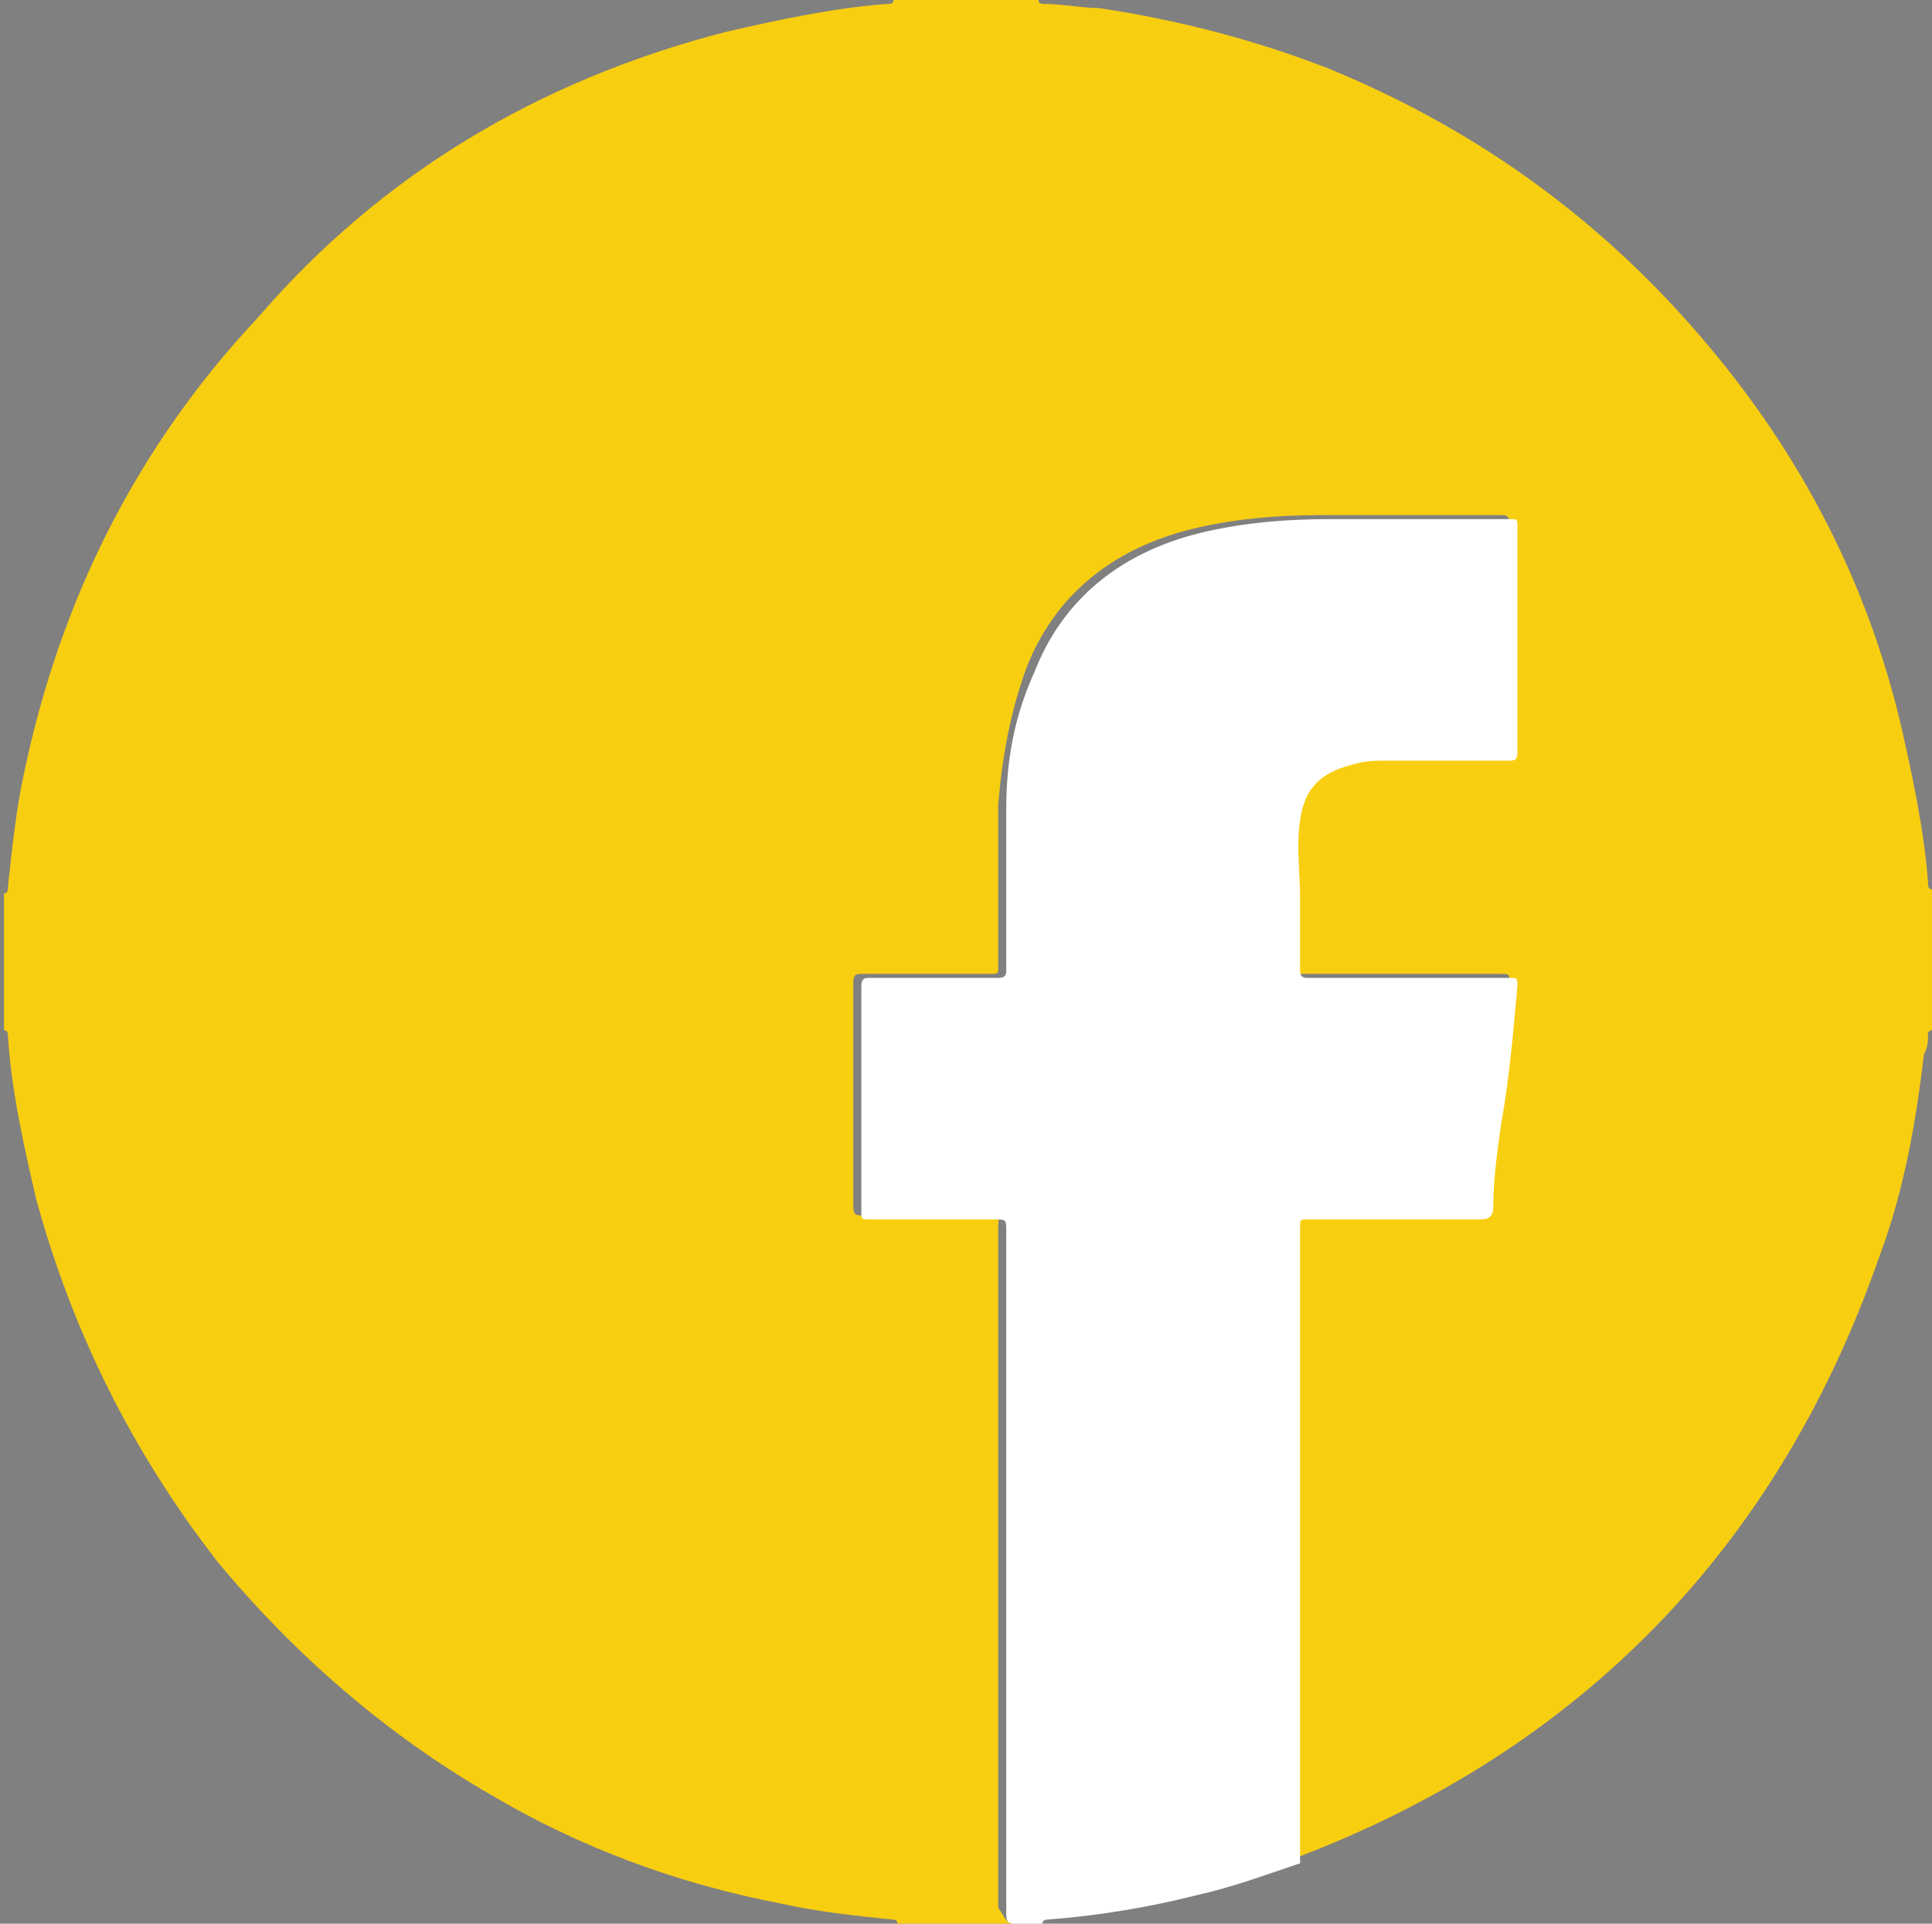
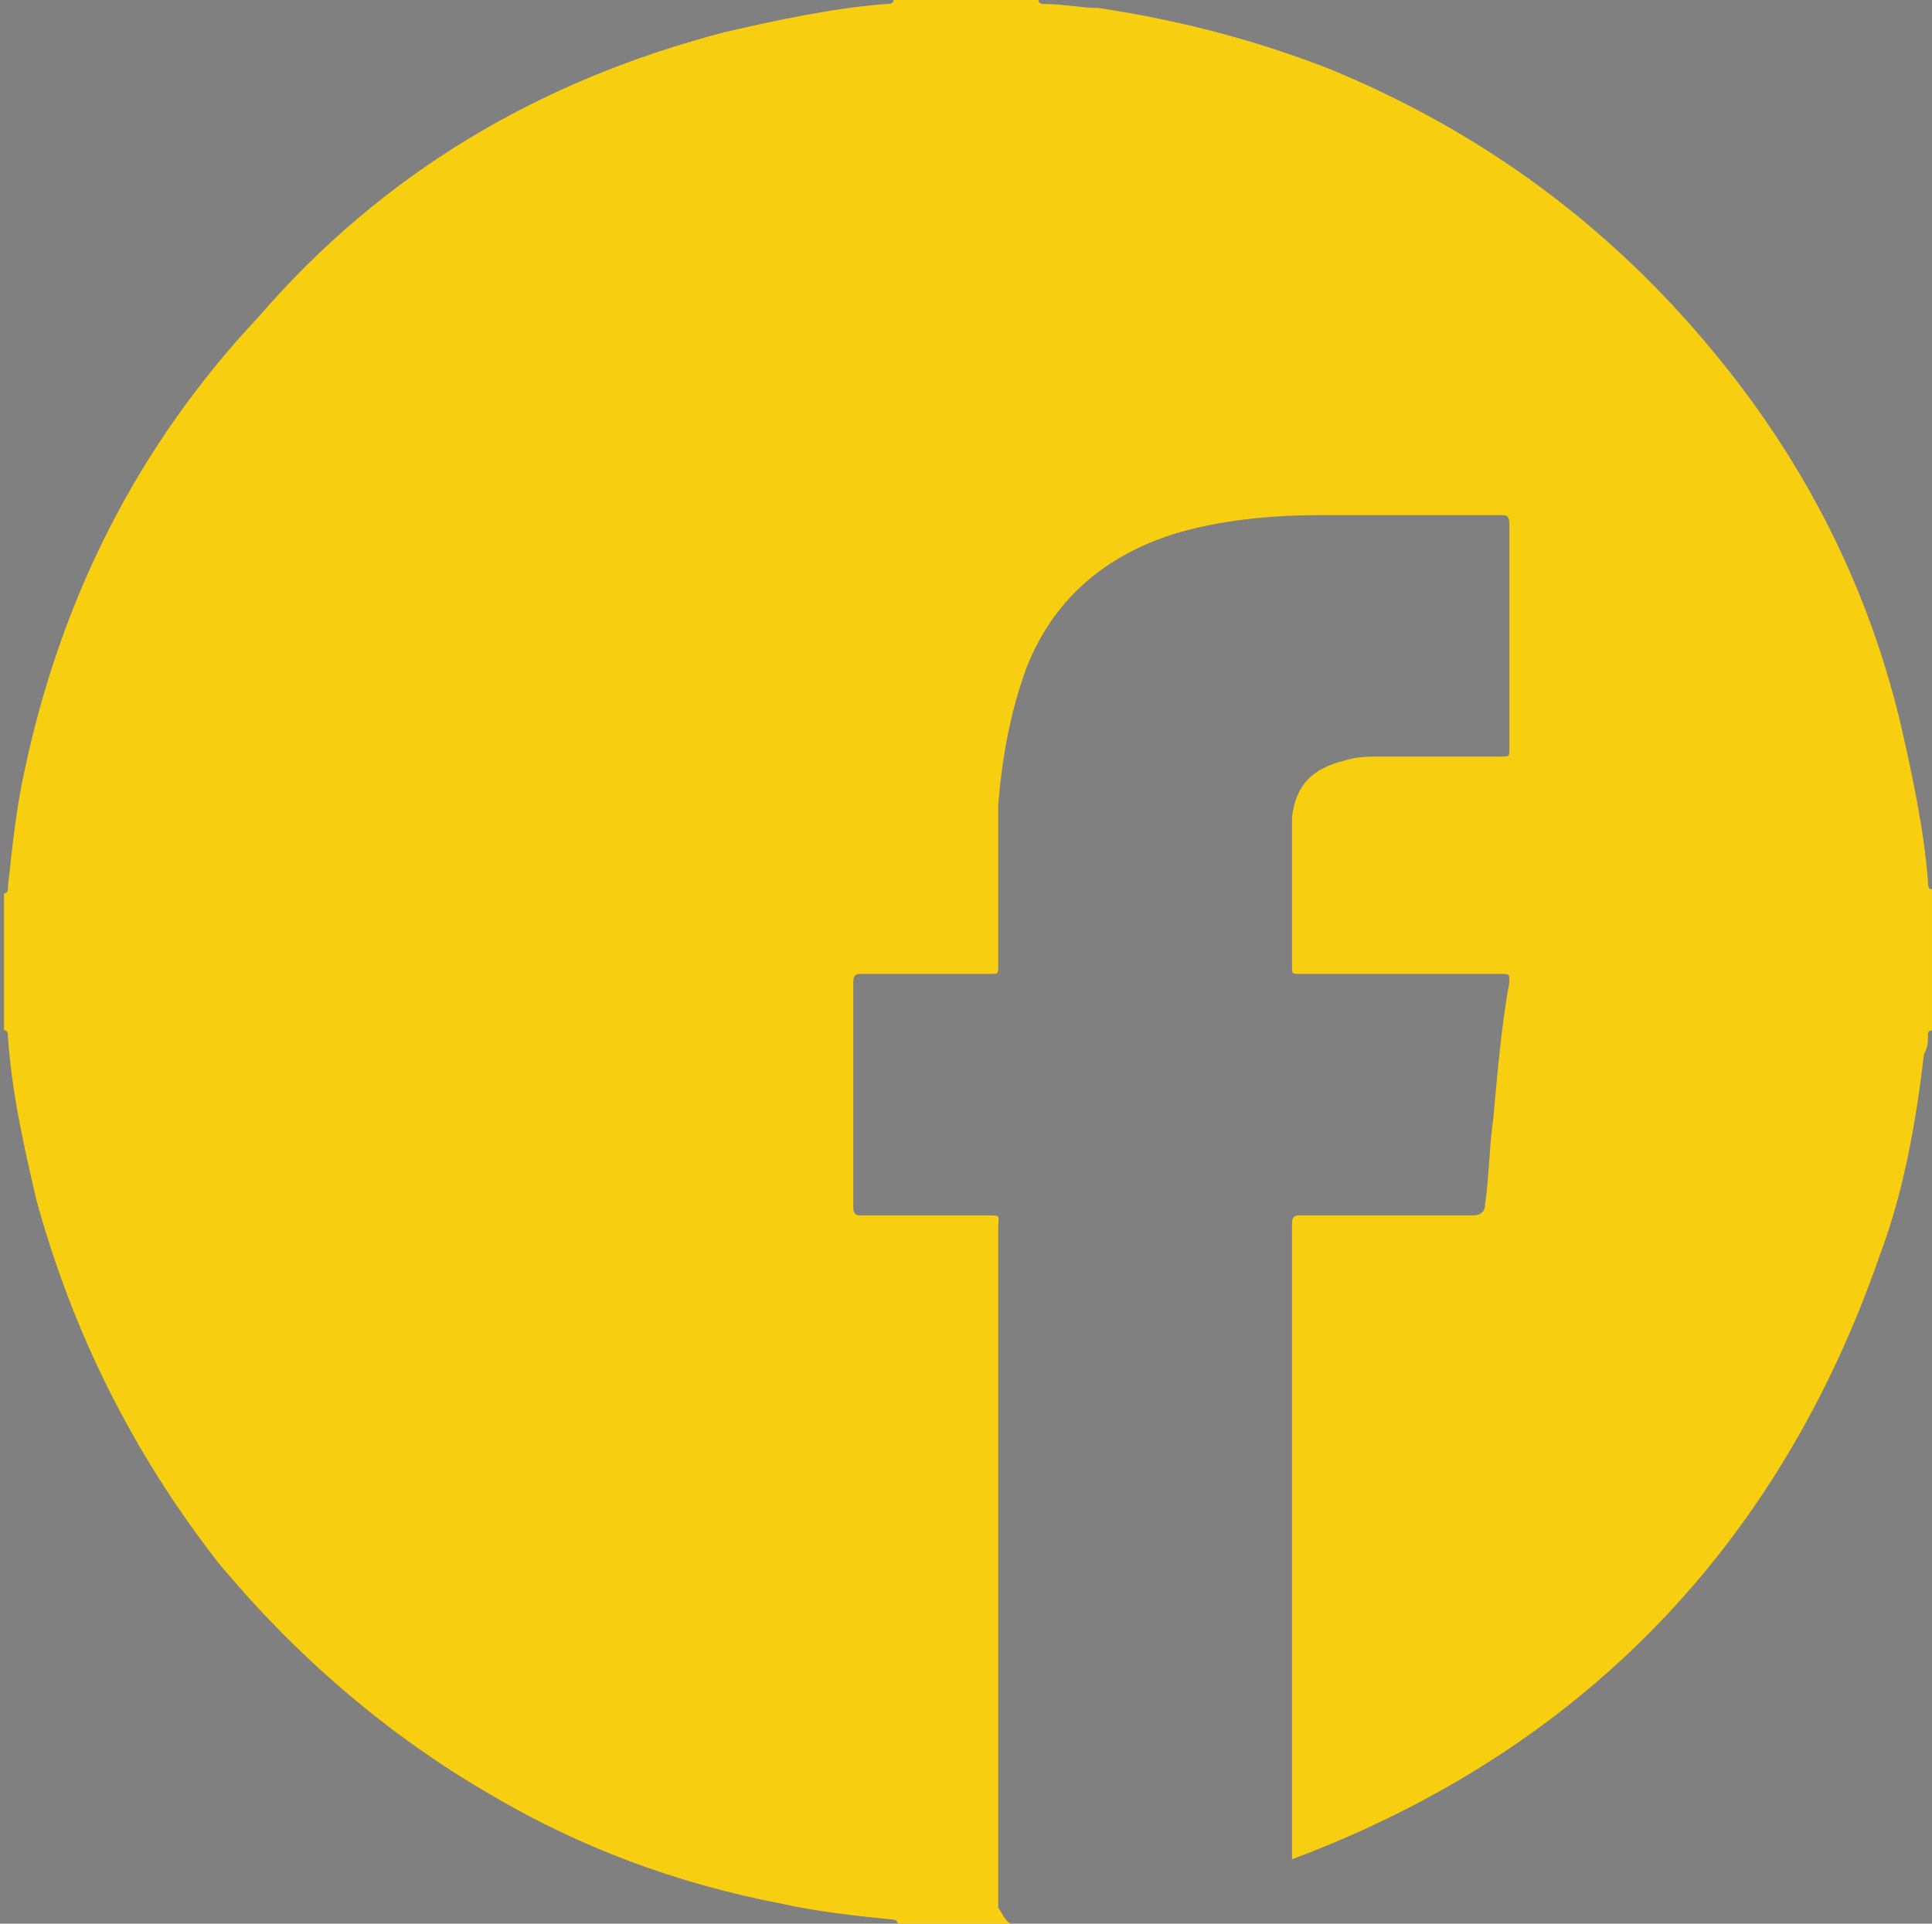
<svg xmlns="http://www.w3.org/2000/svg" version="1.1" id="Capa_1" x="0px" y="0px" viewBox="0 0 48 47.8" style="enable-background:new 0 0 48 47.8;" xml:space="preserve">
  <rect x="0" y="0" width="48" height="47.8" fill="#808080" stroke="none" />
  <style type="text/css">
	.st0{fill:#F8CE11;}
	.st1{fill:#FFFFFF;}
</style>
  <path class="st0" d="M25.2,47.8h-2.4c0,0,0,0,0,0c0,0,0,0,0,0h-0.5c0-0.1-0.1-0.1-0.1-0.1c-1-0.1-1.9-0.2-2.8-0.4  c-2.6-0.5-5-1.4-7.2-2.7c-2.6-1.5-4.9-3.5-6.8-5.8c-2.1-2.7-3.6-5.7-4.5-9c-0.3-1.3-0.6-2.6-0.7-4c0-0.1,0-0.2-0.1-0.2v-0.5  c0,0,0,0,0,0c0,0,0,0,0,0v-2.4c0,0,0,0,0,0c0,0,0,0,0,0v-0.5c0.1,0,0.1-0.1,0.1-0.2c0.1-0.9,0.2-1.9,0.4-2.8  c0.9-4.3,2.8-8.1,5.8-11.3C9.5,4.3,13.4,2,18,0.8c1.3-0.3,2.7-0.6,4-0.7c0.1,0,0.2,0,0.2-0.1h3.6c0,0.1,0.1,0.1,0.2,0.1  c0.4,0,0.9,0.1,1.3,0.1c2,0.3,3.9,0.8,5.7,1.5c3.9,1.6,7.1,4,9.7,7.2c2.2,2.7,3.7,5.7,4.5,9c0.3,1.3,0.6,2.7,0.7,4  c0,0.1,0,0.2,0.1,0.2v0.6c0,0,0,0,0,0c0,0,0,0,0,0v2.3c0,0,0,0,0,0c0,0,0,0,0,0v0.6c-0.1,0-0.1,0.1-0.1,0.1c0,0.2,0,0.3-0.1,0.5  c-0.2,1.7-0.5,3.4-1.1,5c-2.5,7.2-7.4,12.3-14.6,15c0-5.3,0-10.5,0-15.8c0-0.2,0.1-0.2,0.2-0.2c1.4,0,2.9,0,4.3,0  c0.2,0,0.3-0.1,0.3-0.3c0.1-0.7,0.1-1.4,0.2-2.1c0.1-1.1,0.2-2.3,0.4-3.4c0-0.2,0-0.2-0.2-0.2c-1.7,0-3.3,0-5,0  c-0.2,0-0.2,0-0.2-0.2c0-0.6,0-1.2,0-1.8c0-0.6,0-1.3,0-1.9c0.1-0.8,0.5-1.2,1.3-1.4c0.3-0.1,0.6-0.1,0.9-0.1c1,0,2,0,3,0  c0.2,0,0.2,0,0.2-0.2c0-1.9,0-3.7,0-5.6c0-0.2-0.1-0.2-0.2-0.2c-1.5,0-3,0-4.5,0c-1.1,0-2.3,0.1-3.4,0.4c-1.8,0.5-3.2,1.6-3.9,3.4  c-0.4,1.1-0.6,2.2-0.7,3.4c0,1.3,0,2.7,0,4c0,0.2,0,0.2-0.2,0.2c-1.1,0-2.1,0-3.2,0c-0.1,0-0.2,0-0.2,0.2c0,1.9,0,3.8,0,5.6  c0,0.2,0.1,0.2,0.2,0.2c1,0,2.1,0,3.1,0c0.4,0,0.3,0,0.3,0.3c0,5.6,0,11.2,0,16.9C25,47.7,25,47.8,25.2,47.8" />
-   <path class="st1" d="M25.2,47.8c-0.2,0-0.2-0.1-0.2-0.3c0-5.6,0-11.2,0-16.9c0-0.3,0-0.3-0.3-0.3c-1,0-2.1,0-3.1,0  c-0.2,0-0.2,0-0.2-0.2c0-1.9,0-3.8,0-5.6c0-0.2,0.1-0.2,0.2-0.2c1.1,0,2.1,0,3.2,0c0.2,0,0.2-0.1,0.2-0.2c0-1.3,0-2.7,0-4  c0-1.2,0.2-2.3,0.7-3.4c0.7-1.8,2.1-2.9,3.9-3.4c1.1-0.3,2.3-0.4,3.4-0.4c1.5,0,3,0,4.5,0c0.2,0,0.2,0,0.2,0.2c0,1.9,0,3.7,0,5.6  c0,0.2-0.1,0.2-0.2,0.2c-1,0-2,0-3,0c-0.3,0-0.6,0-0.9,0.1c-0.8,0.2-1.2,0.6-1.3,1.4c-0.1,0.6,0,1.3,0,1.9c0,0.6,0,1.2,0,1.8  c0,0.2,0.1,0.2,0.2,0.2c1.7,0,3.3,0,5,0c0.2,0,0.2,0,0.2,0.2c-0.1,1.1-0.2,2.3-0.4,3.4c-0.1,0.7-0.2,1.4-0.2,2.1  c0,0.2-0.1,0.3-0.3,0.3c-1.4,0-2.9,0-4.3,0c-0.2,0-0.2,0-0.2,0.2c0,5.3,0,10.5,0,15.8c-0.9,0.3-1.7,0.6-2.6,0.8  c-1.2,0.3-2.4,0.5-3.7,0.6c0,0-0.1,0-0.1,0.1H25.2z" />
  <path d="M0,22.7C0,22.7,0,22.7,0,22.7C0,22.7,0,22.7,0,22.7L0,22.7z" />
-   <path d="M48,22.8C48,22.7,48,22.7,48,22.8C48,22.7,48,22.7,48,22.8L48,22.8z" />
+   <path d="M48,22.8C48,22.7,48,22.7,48,22.8C48,22.7,48,22.7,48,22.8L48,22.8" />
  <path d="M48,25.1C48,25.1,48,25.1,48,25.1C48,25.1,48,25.1,48,25.1L48,25.1z" />
-   <path d="M0,25.1C0,25.2,0,25.2,0,25.1C0,25.2,0,25.2,0,25.1L0,25.1z" />
  <path d="M22.7,47.8C22.7,47.8,22.7,47.8,22.7,47.8C22.8,47.8,22.8,47.8,22.7,47.8L22.7,47.8z" />
</svg>